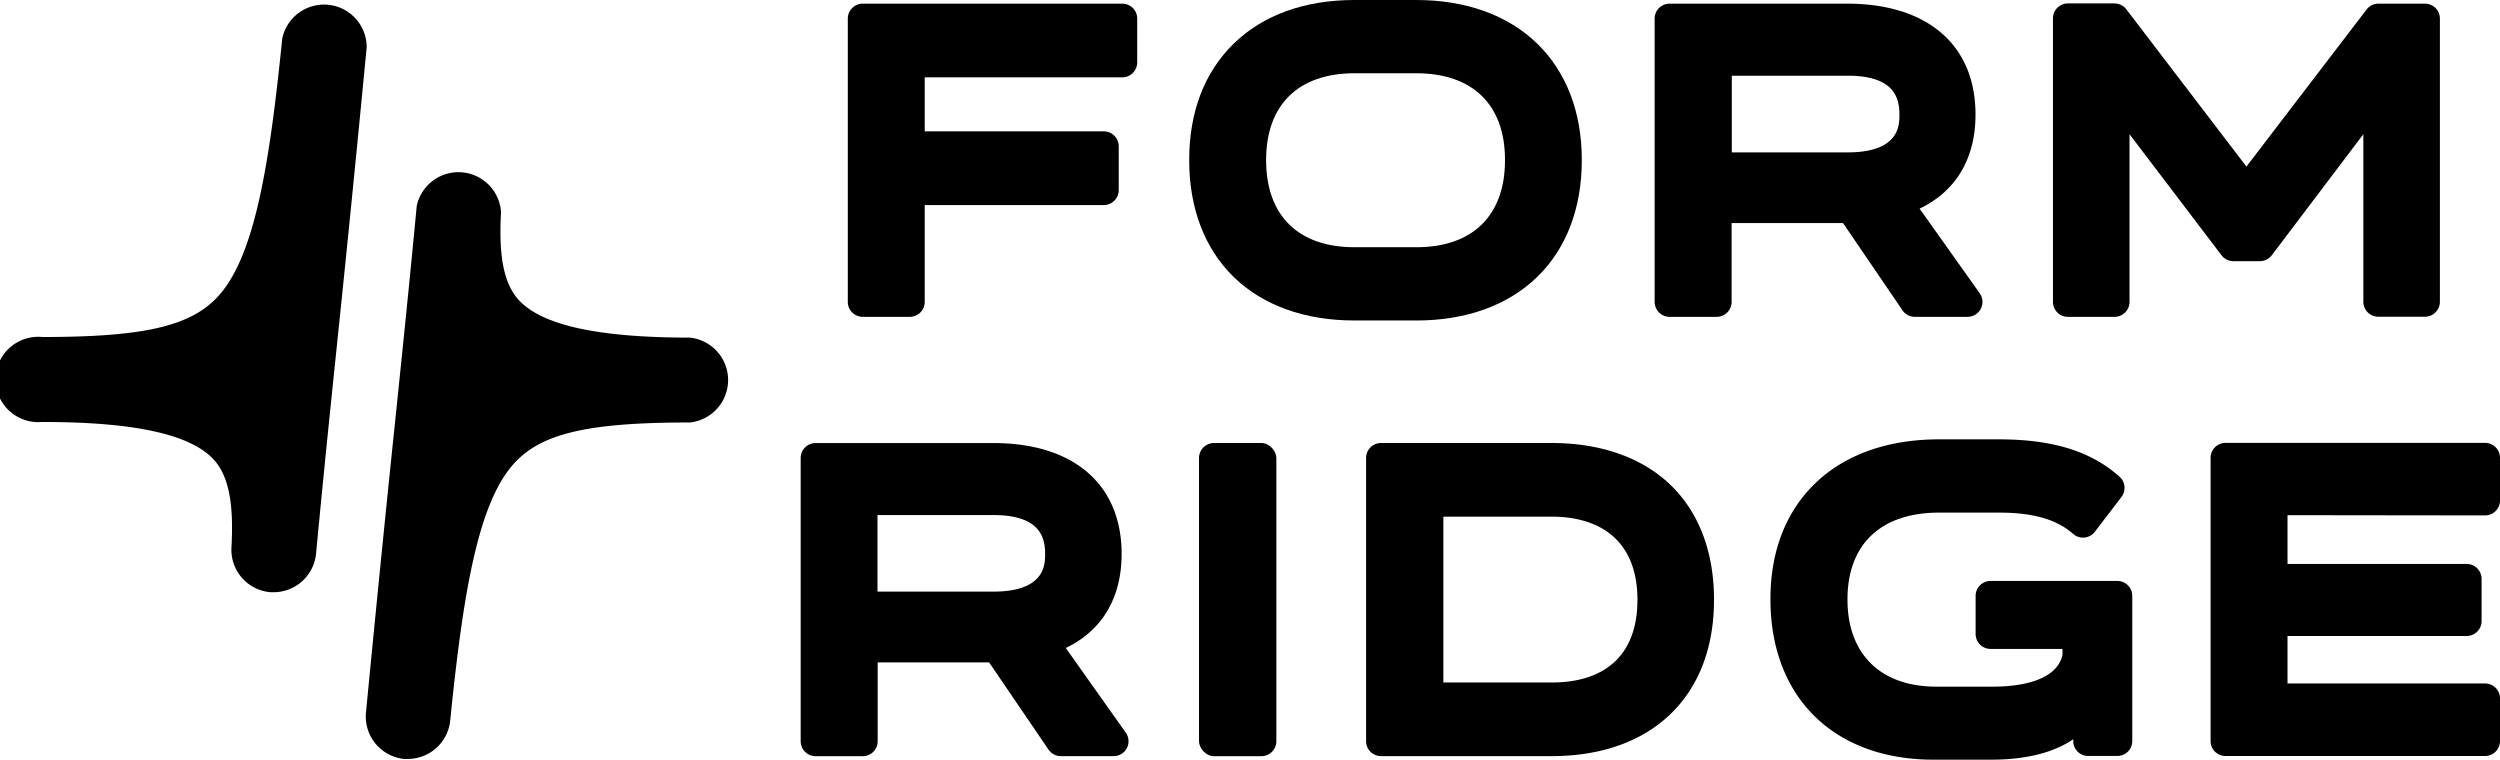
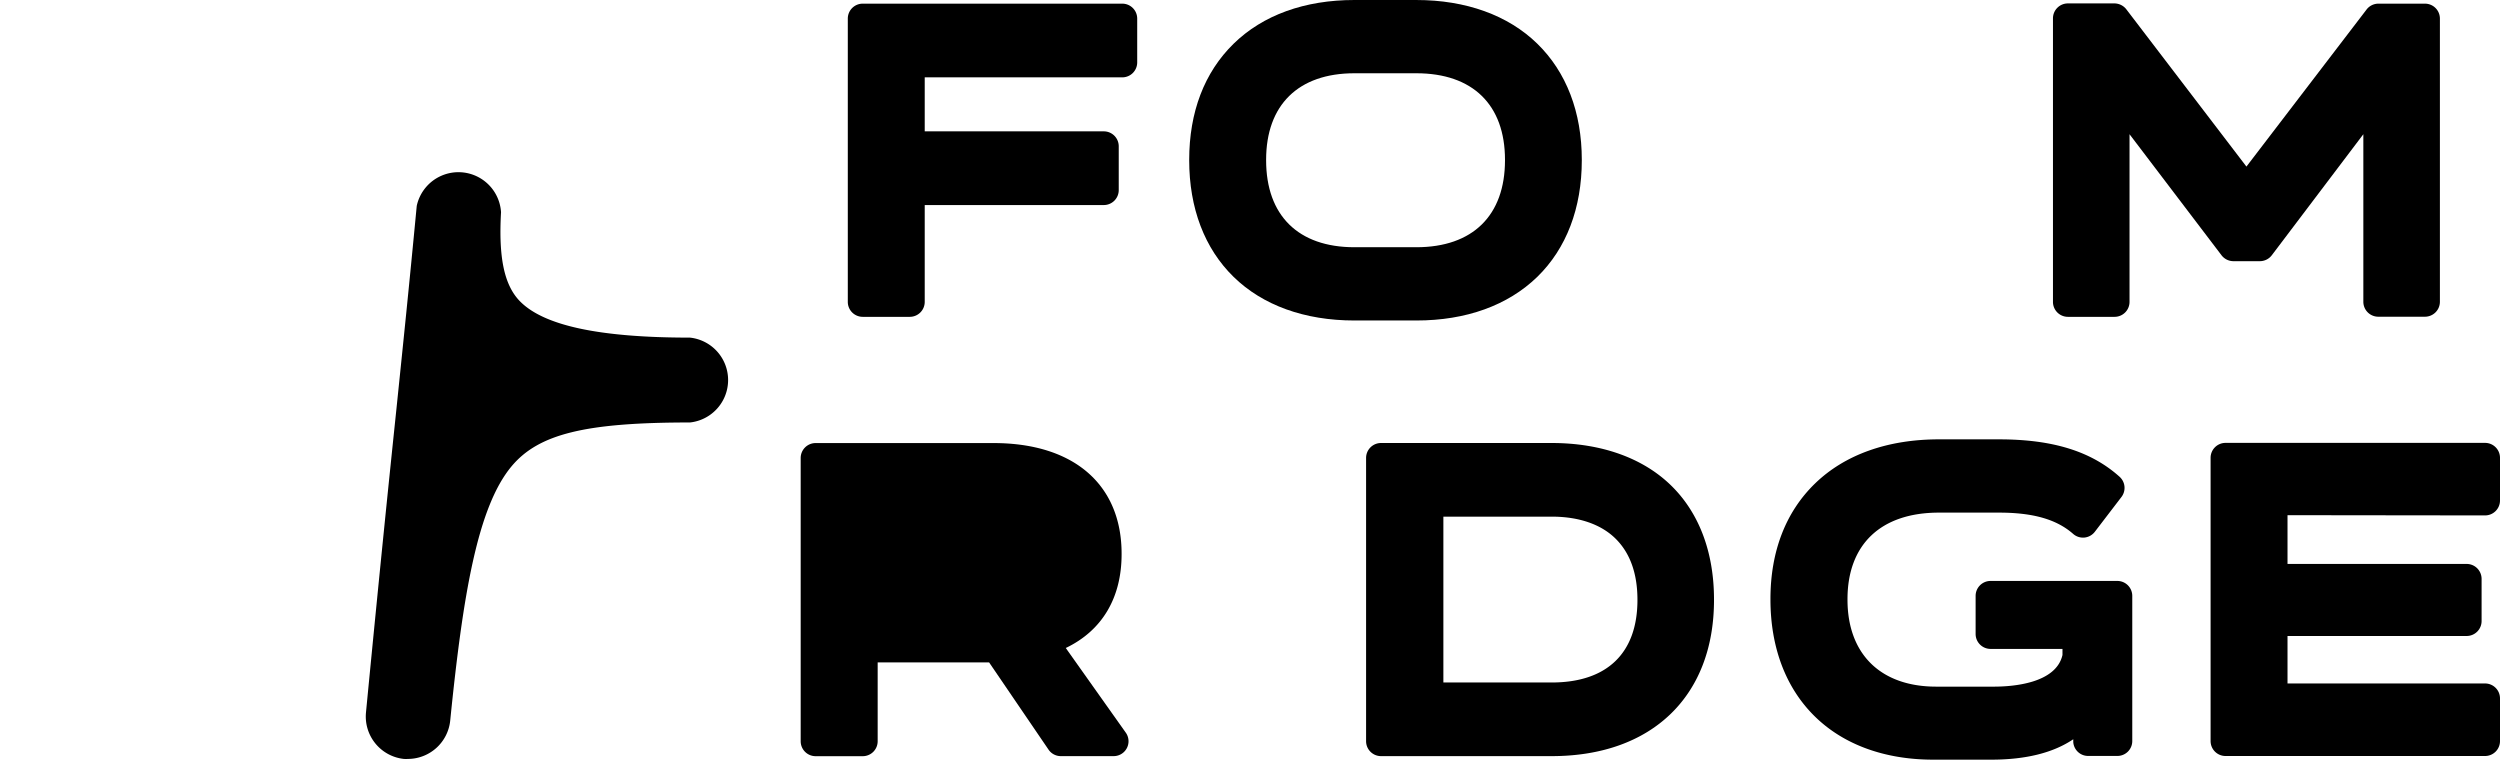
<svg xmlns="http://www.w3.org/2000/svg" viewBox="0 0 410.15 124.66" data-name="Layer 1" id="Layer_1">
  <title>formridge</title>
-   <path transform="translate(-92.63 -359.15)" d="M99.6,428.38c15,0,24.13,2,28,6.06,2.5,2.66,3.42,7.13,3,14.51a7,7,0,0,0,6.41,7.36l.54,0a7,7,0,0,0,6.93-6.3c1.25-13.18,2.16-22,3.31-33.12,1.2-11.55,2.69-25.93,5-50a7,7,0,0,0-13.86-1.38c-2.09,20.83-4.51,35.08-10.07,41.74-4.43,5.31-12.09,7.19-29.26,7.19a7,7,0,1,0,0,13.93Z" />
  <path transform="translate(-92.63 -359.15)" d="M158.88,483.66a5.48,5.48,0,0,0,.7,0,7,7,0,0,0,6.91-6.27c2.1-20.83,4.51-35.08,10.07-41.74,4.44-5.31,12.1-7.19,29.27-7.19a7,7,0,0,0,0-13.92c-15,0-24.14-2-28-6.07-2.5-2.65-3.42-7.13-3-14.51A7,7,0,0,0,161,392.93c-1.28,13.47-2.19,22.22-3.33,33.29-1.19,11.42-2.66,25.64-5,49.84A7,7,0,0,0,158.88,483.66Z" />
  <path transform="translate(-92.63 -359.15)" d="M276.75,359.75H234.17a2.45,2.45,0,0,0-2.45,2.45v46.48a2.45,2.45,0,0,0,2.45,2.45h7.72a2.45,2.45,0,0,0,2.45-2.45V392.79h29.38a2.45,2.45,0,0,0,2.45-2.45v-7.19a2.45,2.45,0,0,0-2.45-2.45H244.34v-8.86h32.41a2.45,2.45,0,0,0,2.45-2.45V362.2A2.45,2.45,0,0,0,276.75,359.75Z" />
  <path transform="translate(-92.63 -359.15)" d="M344.83,404.58c4.78-4.66,7.31-11.28,7.31-19.14v-.07c0-7.81-2.53-14.4-7.31-19.06s-11.68-7.16-19.86-7.16H314.83c-8.15,0-15,2.47-19.81,7.17s-7.29,11.24-7.29,19.05v.07c0,7.86,2.52,14.48,7.29,19.14s11.65,7.15,19.81,7.15H325C333.16,411.73,340,409.26,344.83,404.58Zm-44.48-19.14v-.07c0-9,5.28-14.2,14.48-14.2H325c9.24,0,14.54,5.17,14.54,14.2v.07c0,9.07-5.3,14.27-14.54,14.27H314.83C305.63,399.71,300.35,394.51,300.35,385.44Z" />
-   <path transform="translate(-92.63 -359.15)" d="M404.75,410.06a2.45,2.45,0,0,0,2,1.07h8.67a2.45,2.45,0,0,0,2-3.87l-9.86-13.88c5.94-2.84,9.17-8.2,9.17-15.4v-.06c0-11.38-7.87-18.17-21.06-18.17H366.54a2.45,2.45,0,0,0-2.45,2.45v46.48a2.45,2.45,0,0,0,2.45,2.45h7.73a2.45,2.45,0,0,0,2.45-2.45V395.75H395Zm-28-38.49h19c7.62,0,8.5,3.62,8.5,6.35V378c0,1.68,0,6.15-8.5,6.15h-19Z" />
  <path transform="translate(-92.63 -359.15)" d="M431.89,411.13h7.66a2.45,2.45,0,0,0,2.45-2.45V381.17L457.07,401a2.47,2.47,0,0,0,2,1h4.29a2.46,2.46,0,0,0,2-1l15-19.83v27.49a2.45,2.45,0,0,0,2.45,2.45h7.66a2.45,2.45,0,0,0,2.45-2.45V362.2a2.45,2.45,0,0,0-2.45-2.45H482.8a2.45,2.45,0,0,0-1.94,1l-19.68,25.73L441.5,360.71a2.49,2.49,0,0,0-1.95-1h-7.66a2.45,2.45,0,0,0-2.45,2.45v46.48A2.45,2.45,0,0,0,431.89,411.13Z" />
-   <path transform="translate(-92.63 -359.15)" d="M267.48,465.46c5.94-2.84,9.16-8.2,9.16-15.4V450c0-11.37-7.87-18.16-21-18.16H226.44a2.45,2.45,0,0,0-2.45,2.45v46.47a2.45,2.45,0,0,0,2.45,2.45h7.73a2.45,2.45,0,0,0,2.45-2.45V467.82H254.9l9.75,14.31a2.43,2.43,0,0,0,2,1.07h8.67a2.44,2.44,0,0,0,2-3.86Zm-3.39-15.4c0,1.68,0,6.15-8.5,6.15h-19V443.65h19c7.62,0,8.5,3.62,8.5,6.34Z" />
-   <rect rx="2.45" height="51.38" width="12.69" y="72.68" x="196.71" />
+   <path transform="translate(-92.63 -359.15)" d="M267.48,465.46c5.94-2.84,9.16-8.2,9.16-15.4V450c0-11.37-7.87-18.16-21-18.16H226.44a2.45,2.45,0,0,0-2.45,2.45v46.47a2.45,2.45,0,0,0,2.45,2.45h7.73a2.45,2.45,0,0,0,2.45-2.45V467.82H254.9l9.75,14.31a2.43,2.43,0,0,0,2,1.07h8.67a2.44,2.44,0,0,0,2-3.86Zm-3.39-15.4c0,1.68,0,6.15-8.5,6.15h-19h19c7.62,0,8.5,3.62,8.5,6.34Z" />
  <path transform="translate(-92.63 -359.15)" d="M347.2,431.83h-28a2.45,2.45,0,0,0-2.45,2.45v46.47a2.45,2.45,0,0,0,2.45,2.45h28c16.42,0,26.63-9.81,26.63-25.62v-.06c0-7.76-2.44-14.24-7.06-18.74S355.34,431.83,347.2,431.83Zm14.07,25.75c0,8.73-5,13.54-14.07,13.54H329.43V443.91H347.2c4.48,0,8.12,1.26,10.51,3.64s3.56,5.76,3.56,10Z" />
  <path transform="translate(-92.63 -359.15)" d="M440,454.46H419.2a2.45,2.45,0,0,0-2.45,2.45v6.25a2.45,2.45,0,0,0,2.45,2.45H431v1c-1.07,4.68-8.2,5.19-11.25,5.19h-9.47c-9.11,0-14.55-5.34-14.55-14.27v-.07c0-9,5.48-14.21,15-14.21h9.87c5.59,0,9.45,1.11,12.15,3.49a2.44,2.44,0,0,0,3.56-.35l4.37-5.71a2.45,2.45,0,0,0-.31-3.31c-4.67-4.19-11-6.14-19.77-6.14h-9.87c-8.38,0-15.39,2.49-20.27,7.19s-7.37,11.23-7.37,19v.07c0,7.82,2.48,14.43,7.18,19.1s11.48,7.19,19.52,7.19h9.53c5.68,0,10.17-1.13,13.45-3.35l0,.46a2.44,2.44,0,0,0,2.44,2.28H440a2.44,2.44,0,0,0,2.45-2.45V456.91A2.45,2.45,0,0,0,440,454.46Z" />
  <path transform="translate(-92.63 -359.15)" d="M500.33,443.71a2.45,2.45,0,0,0,2.45-2.45v-7a2.45,2.45,0,0,0-2.45-2.45H457.75a2.45,2.45,0,0,0-2.45,2.45v46.47a2.45,2.45,0,0,0,2.45,2.45h42.58a2.45,2.45,0,0,0,2.45-2.45v-7a2.45,2.45,0,0,0-2.45-2.45H467.92v-7.79h29.39a2.45,2.45,0,0,0,2.45-2.45v-6.92a2.45,2.45,0,0,0-2.45-2.45H467.92v-8Z" />
</svg>